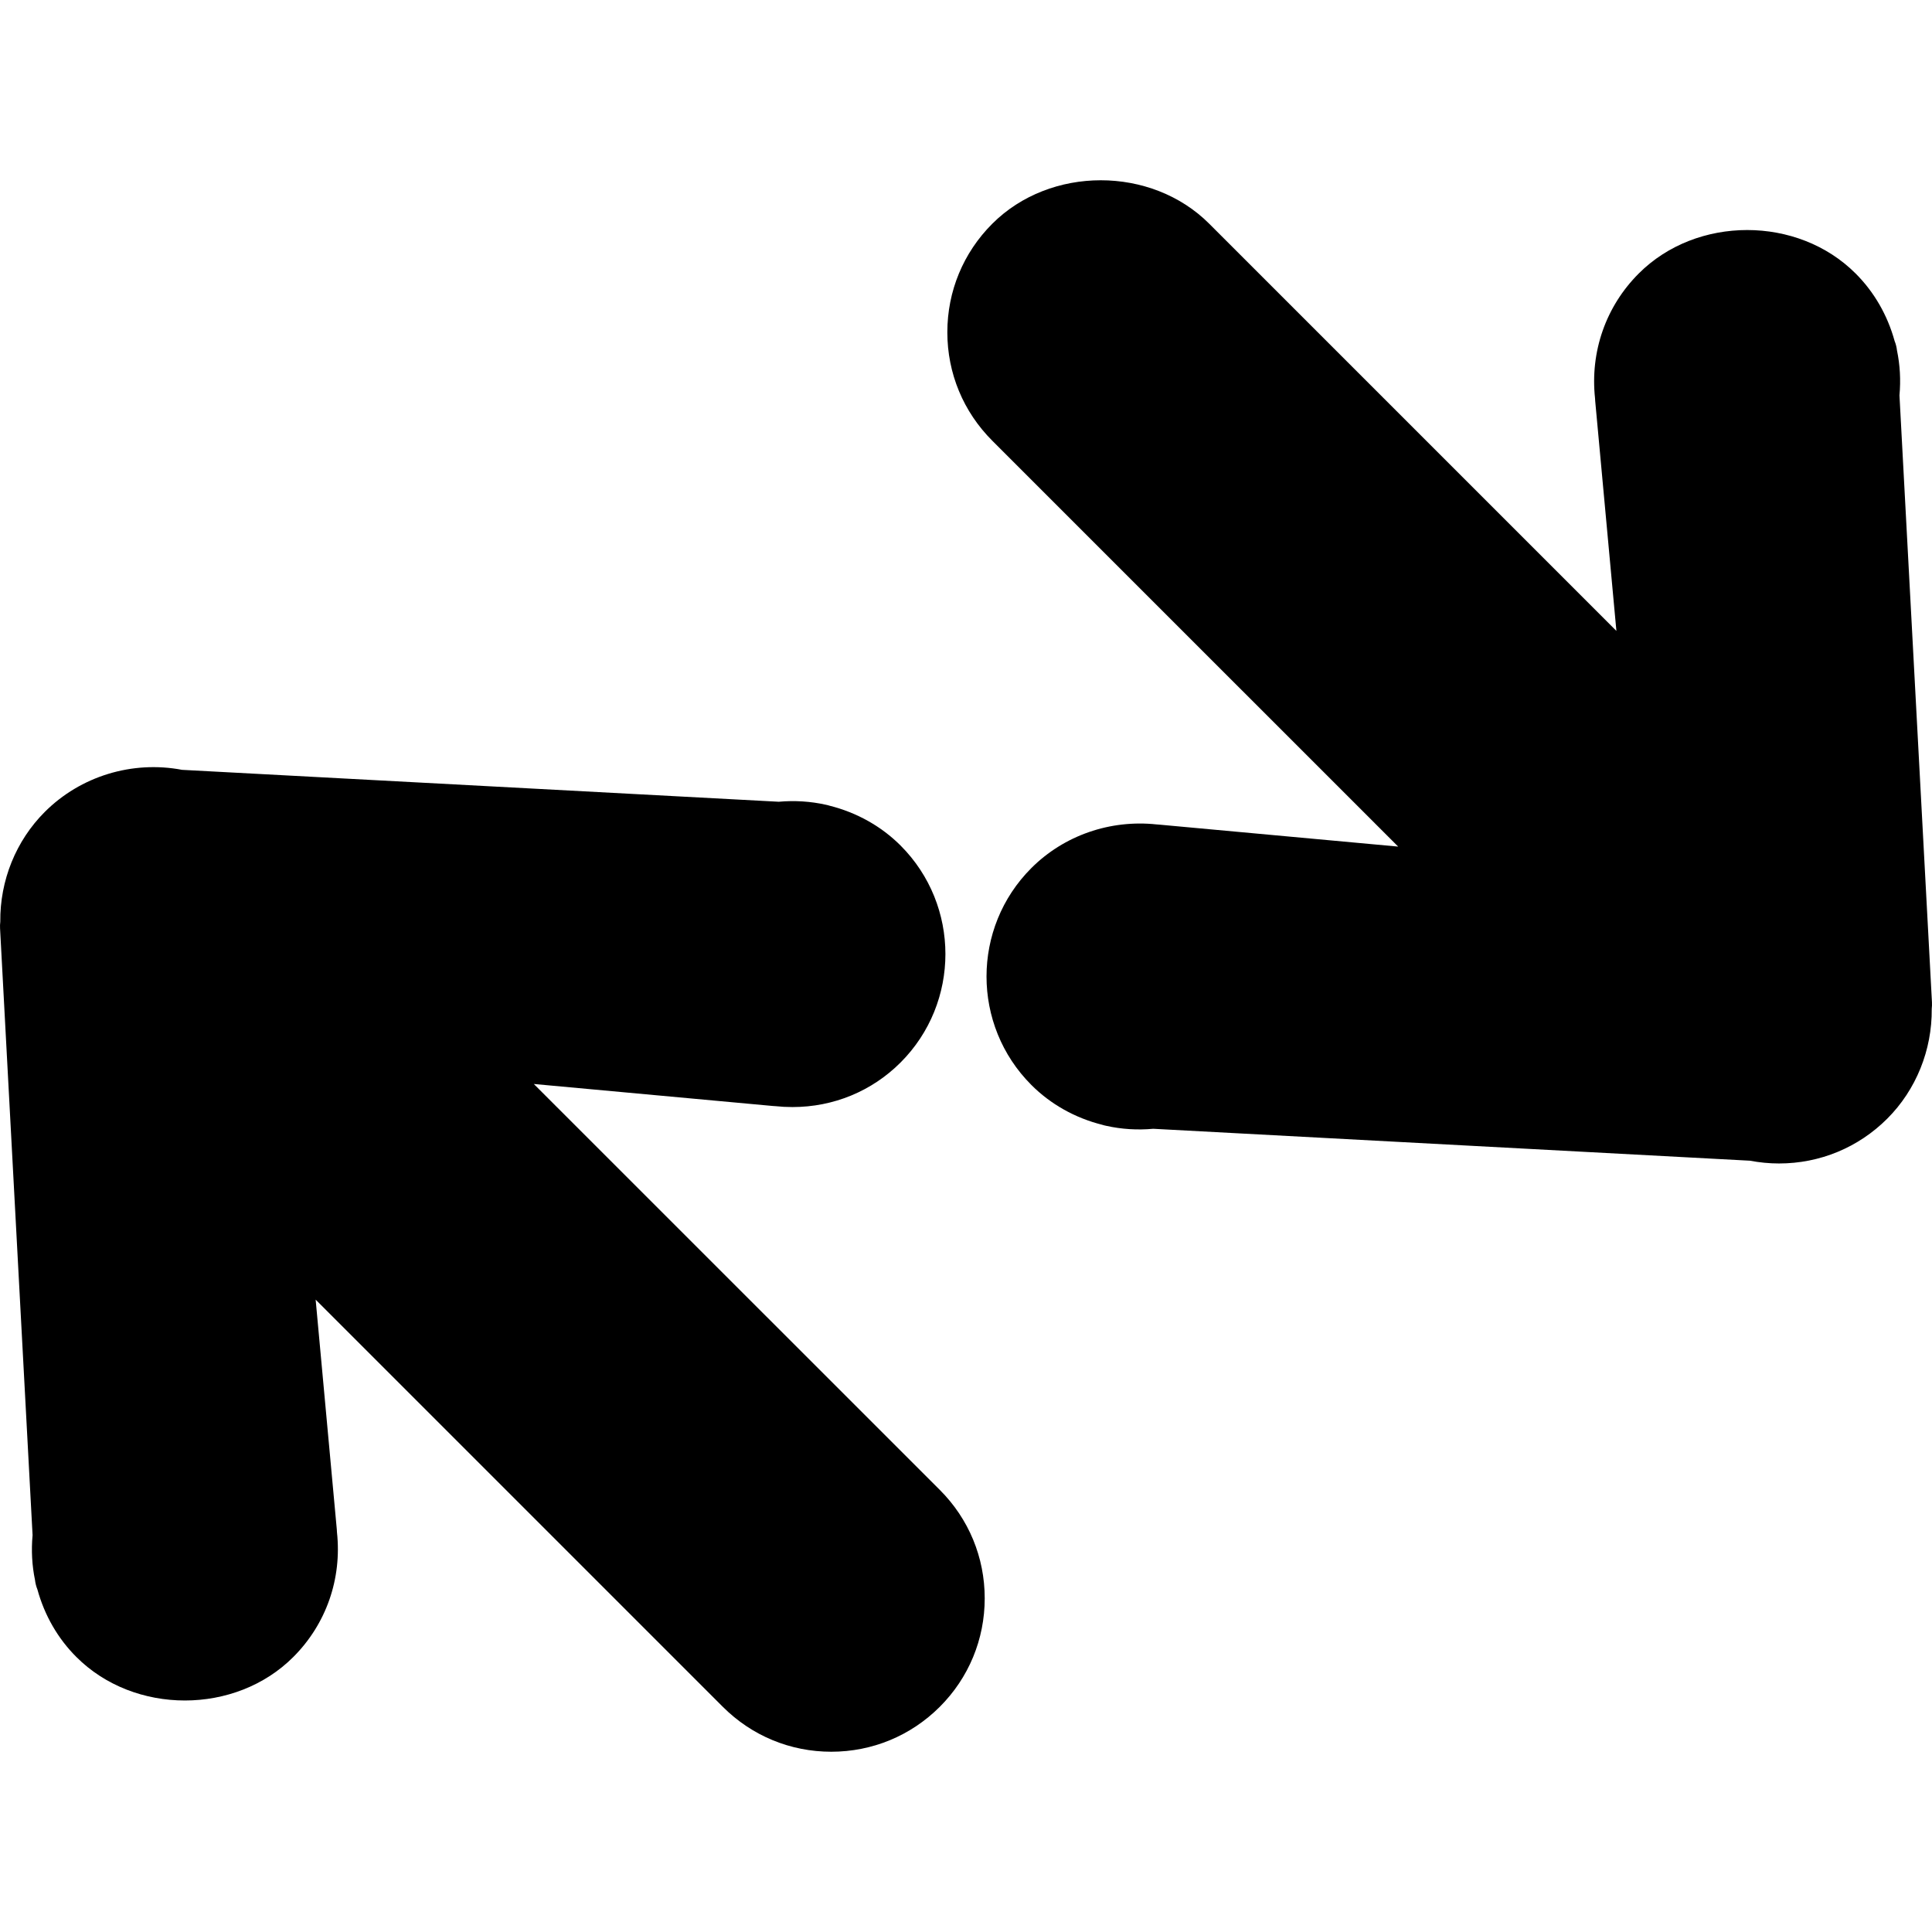
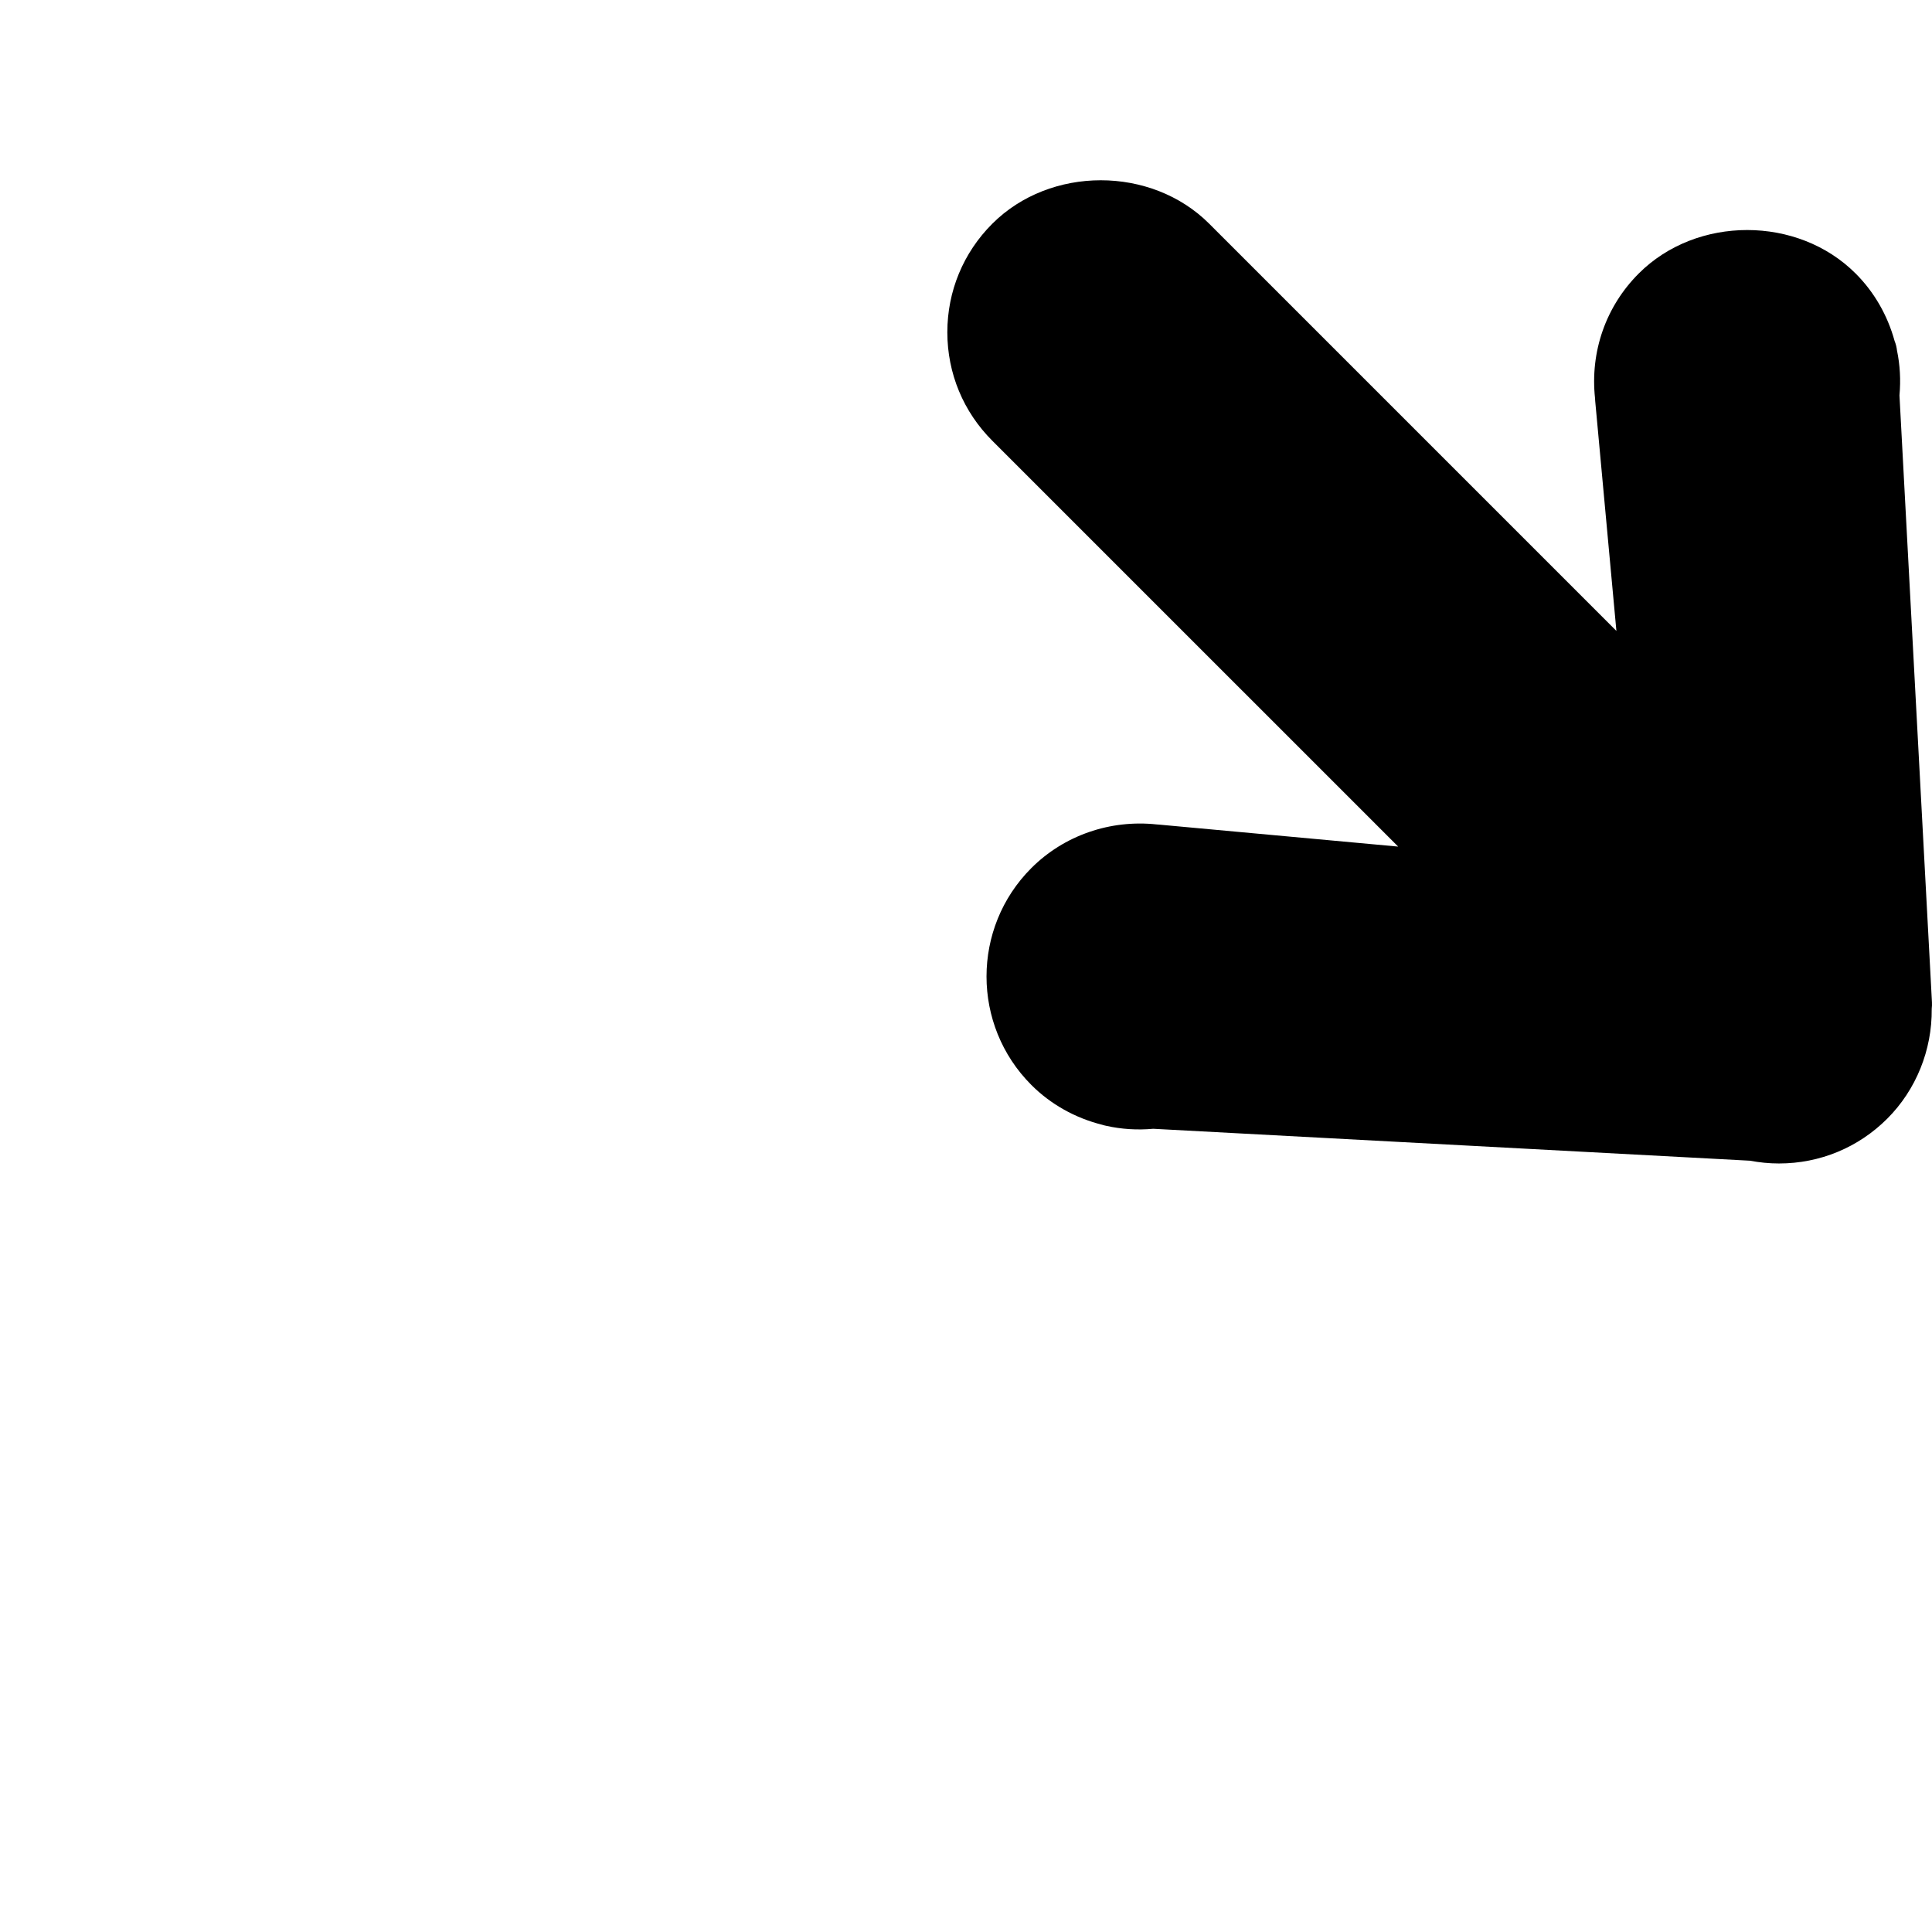
<svg xmlns="http://www.w3.org/2000/svg" fill="#000000" version="1.1" id="Capa_1" width="800px" height="800px" viewBox="0 0 270.784 270.784" xml:space="preserve">
  <g>
    <g>
-       <path d="M74.816,151.928l33.529,3.086c0.109,0.01,0.22,0.016,0.325,0.021c0.798,0.085,1.601,0.127,2.399,0.127    c5.749,0,11.128-2.221,15.155-6.248c8.378-8.378,8.378-22.018,0-30.404c-2.693-2.693-6.126-4.622-9.932-5.58    c-0.183-0.061-0.373-0.108-0.566-0.144c-2.111-0.473-4.347-0.615-6.578-0.416l-83.628-4.472    c-6.987-1.328-14.226,0.887-19.238,5.892c-4.048,4.043-6.3,9.618-6.242,15.405c-0.038,0.308-0.048,0.614-0.032,0.924l4.557,85.042    c-0.195,2.157-0.079,4.269,0.34,6.284c0.053,0.462,0.169,0.913,0.342,1.339c0.992,3.616,2.866,6.872,5.455,9.453    c8.121,8.132,22.293,8.132,30.409,0c4.609-4.609,6.825-10.954,6.116-17.495c0-0.122-0.01-0.252-0.021-0.379l-2.966-32.21    l57.071,57.072c4.058,4.057,9.454,6.293,15.197,6.293c5.748,0,11.145-2.236,15.207-6.293c4.063-4.059,6.3-9.466,6.3-15.208    c0-5.749-2.237-11.146-6.3-15.202L74.816,151.928z" />
      <path d="M266.225,55.415c0.194-2.158,0.074-4.271-0.346-6.286c-0.053-0.462-0.163-0.914-0.336-1.339    c-0.997-3.617-2.871-6.868-5.46-9.453c-8.121-8.129-22.288-8.129-30.405,0c-4.612,4.611-6.828,10.96-6.121,17.496    c0,0.123,0.013,0.254,0.023,0.383l2.971,32.213l-57.067-57.069c-8.12-8.128-22.289-8.124-30.409,0    c-4.063,4.059-6.299,9.46-6.299,15.206c0,5.748,2.236,11.144,6.299,15.203l56.888,56.887l-33.528-3.083    c-0.109-0.013-0.216-0.019-0.325-0.023c-6.5-0.699-12.966,1.527-17.555,6.113c-8.383,8.38-8.383,22.021,0,30.404    c2.692,2.698,6.121,4.625,9.928,5.58c0.189,0.062,0.377,0.109,0.571,0.147c2.105,0.473,4.353,0.619,6.578,0.414l83.634,4.474    c1.343,0.252,2.703,0.388,4.068,0.388c5.737,0,11.123-2.231,15.17-6.272c4.048-4.043,6.3-9.618,6.242-15.407    c0.036-0.31,0.047-0.615,0.031-0.924L266.225,55.415z" />
    </g>
  </g>
</svg>